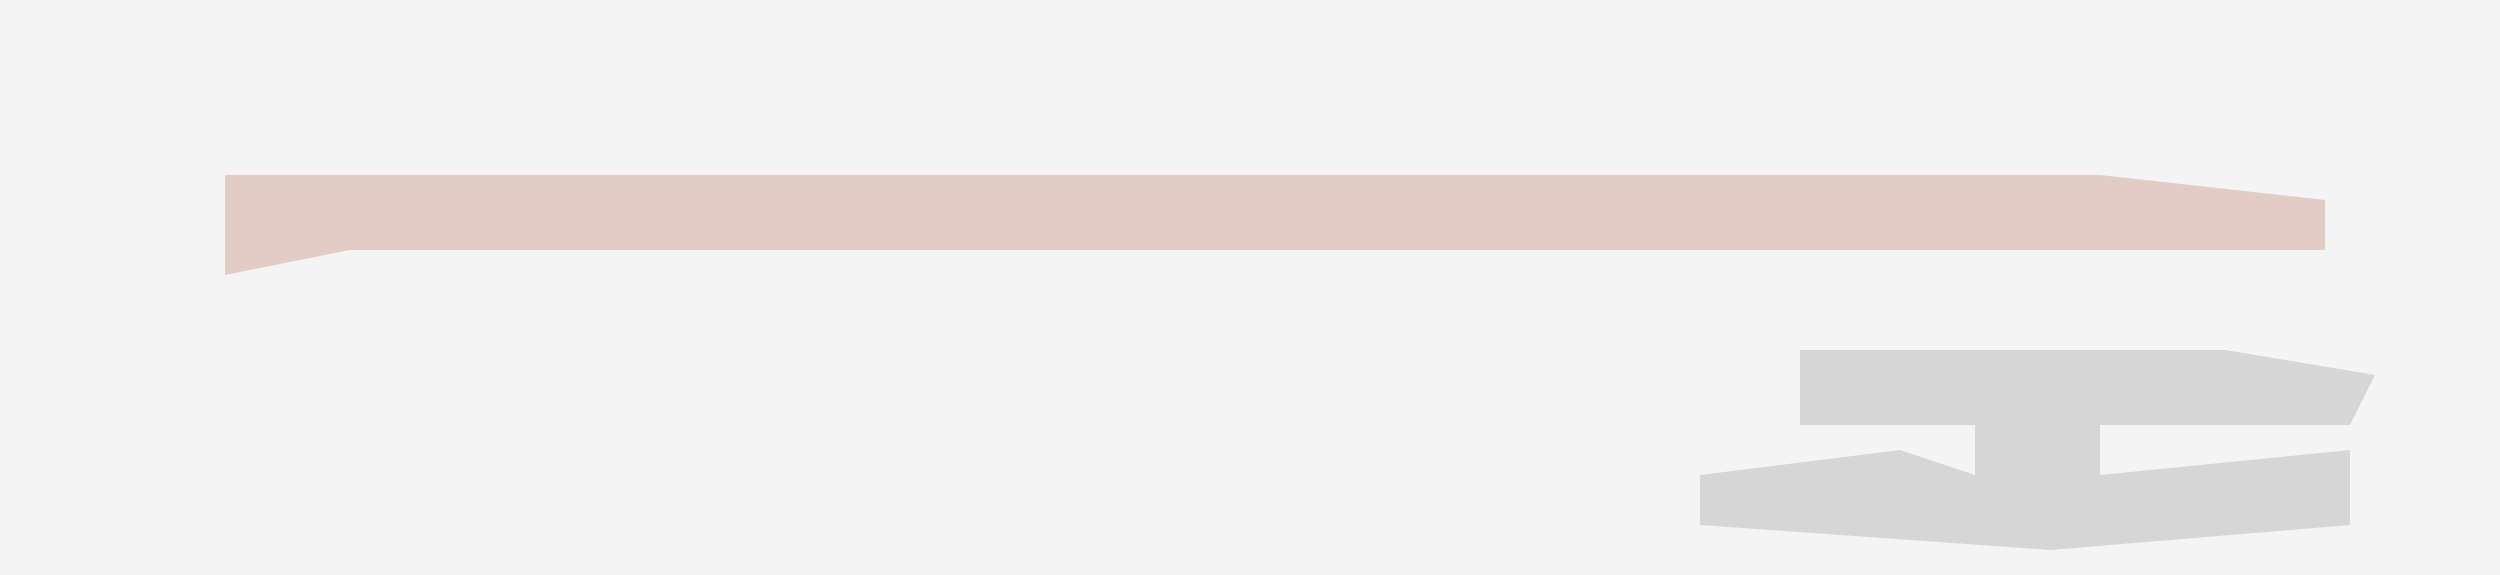
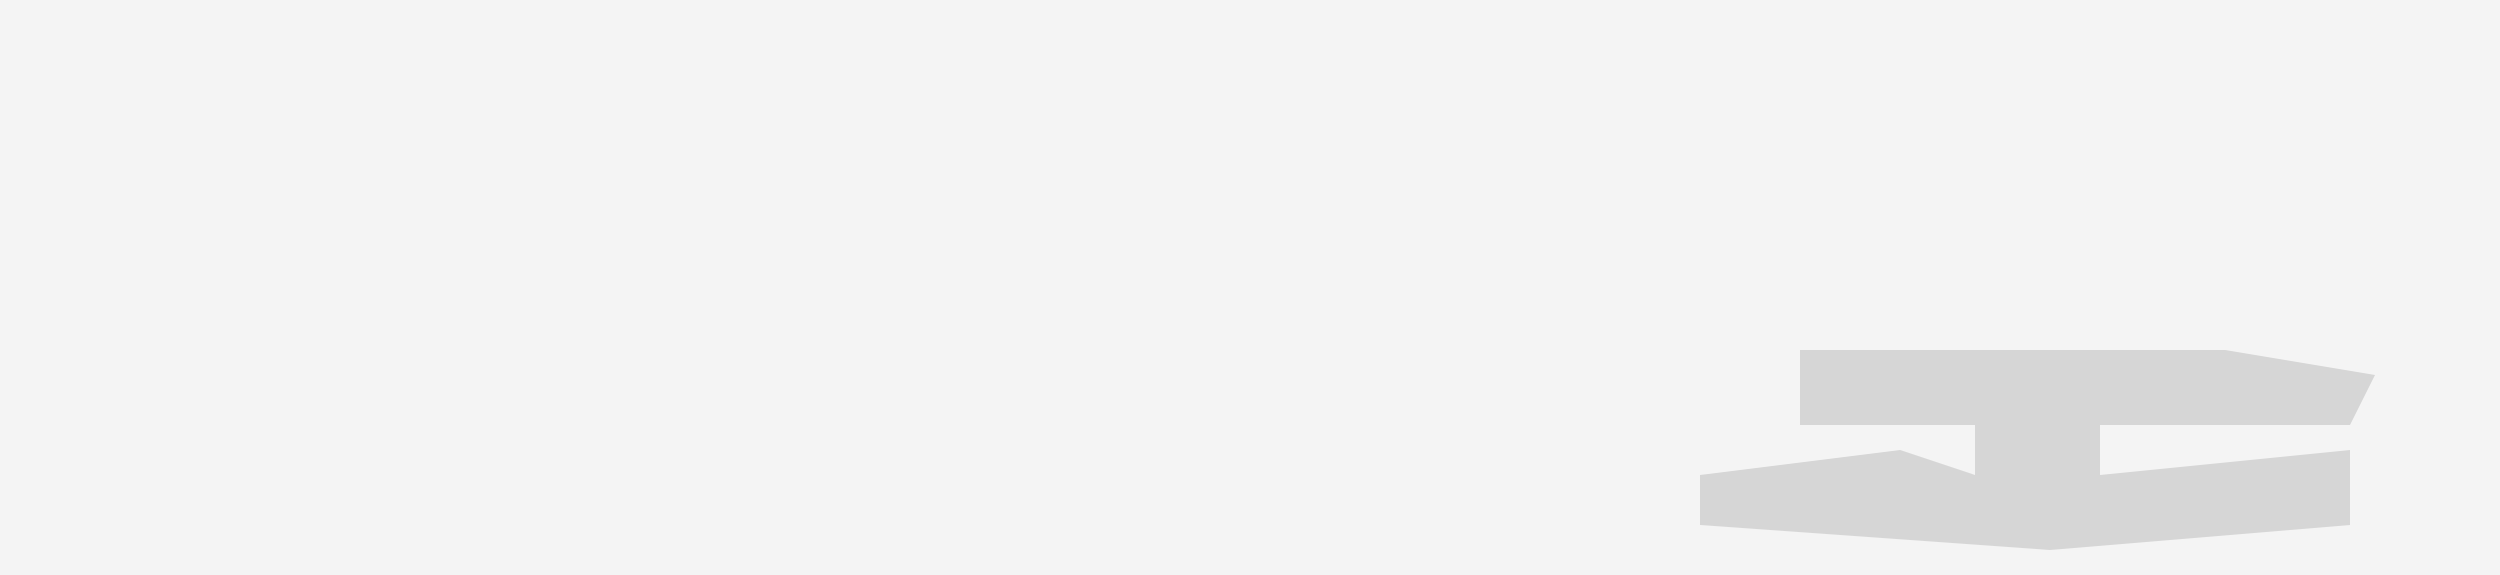
<svg xmlns="http://www.w3.org/2000/svg" version="1.1" width="100" height="23">
  <path d="M0,0 L100,0 L100,23 L0,23 Z " fill="#F4F4F4" transform="translate(0,0)" />
  <path d="M0,0 L17,0 L23,1 L22,3 L12,3 L12,5 L22,4 L22,7 L10,8 L-4,7 L-4,5 L4,4 L7,5 L7,3 L0,3 Z " fill="#D6D6D6" transform="translate(72,14)" />
-   <path d="M0,0 L75,0 L84,1 L84,3 L5,3 L0,4 Z " fill="#E4CCC6" transform="translate(9,7)" />
</svg>